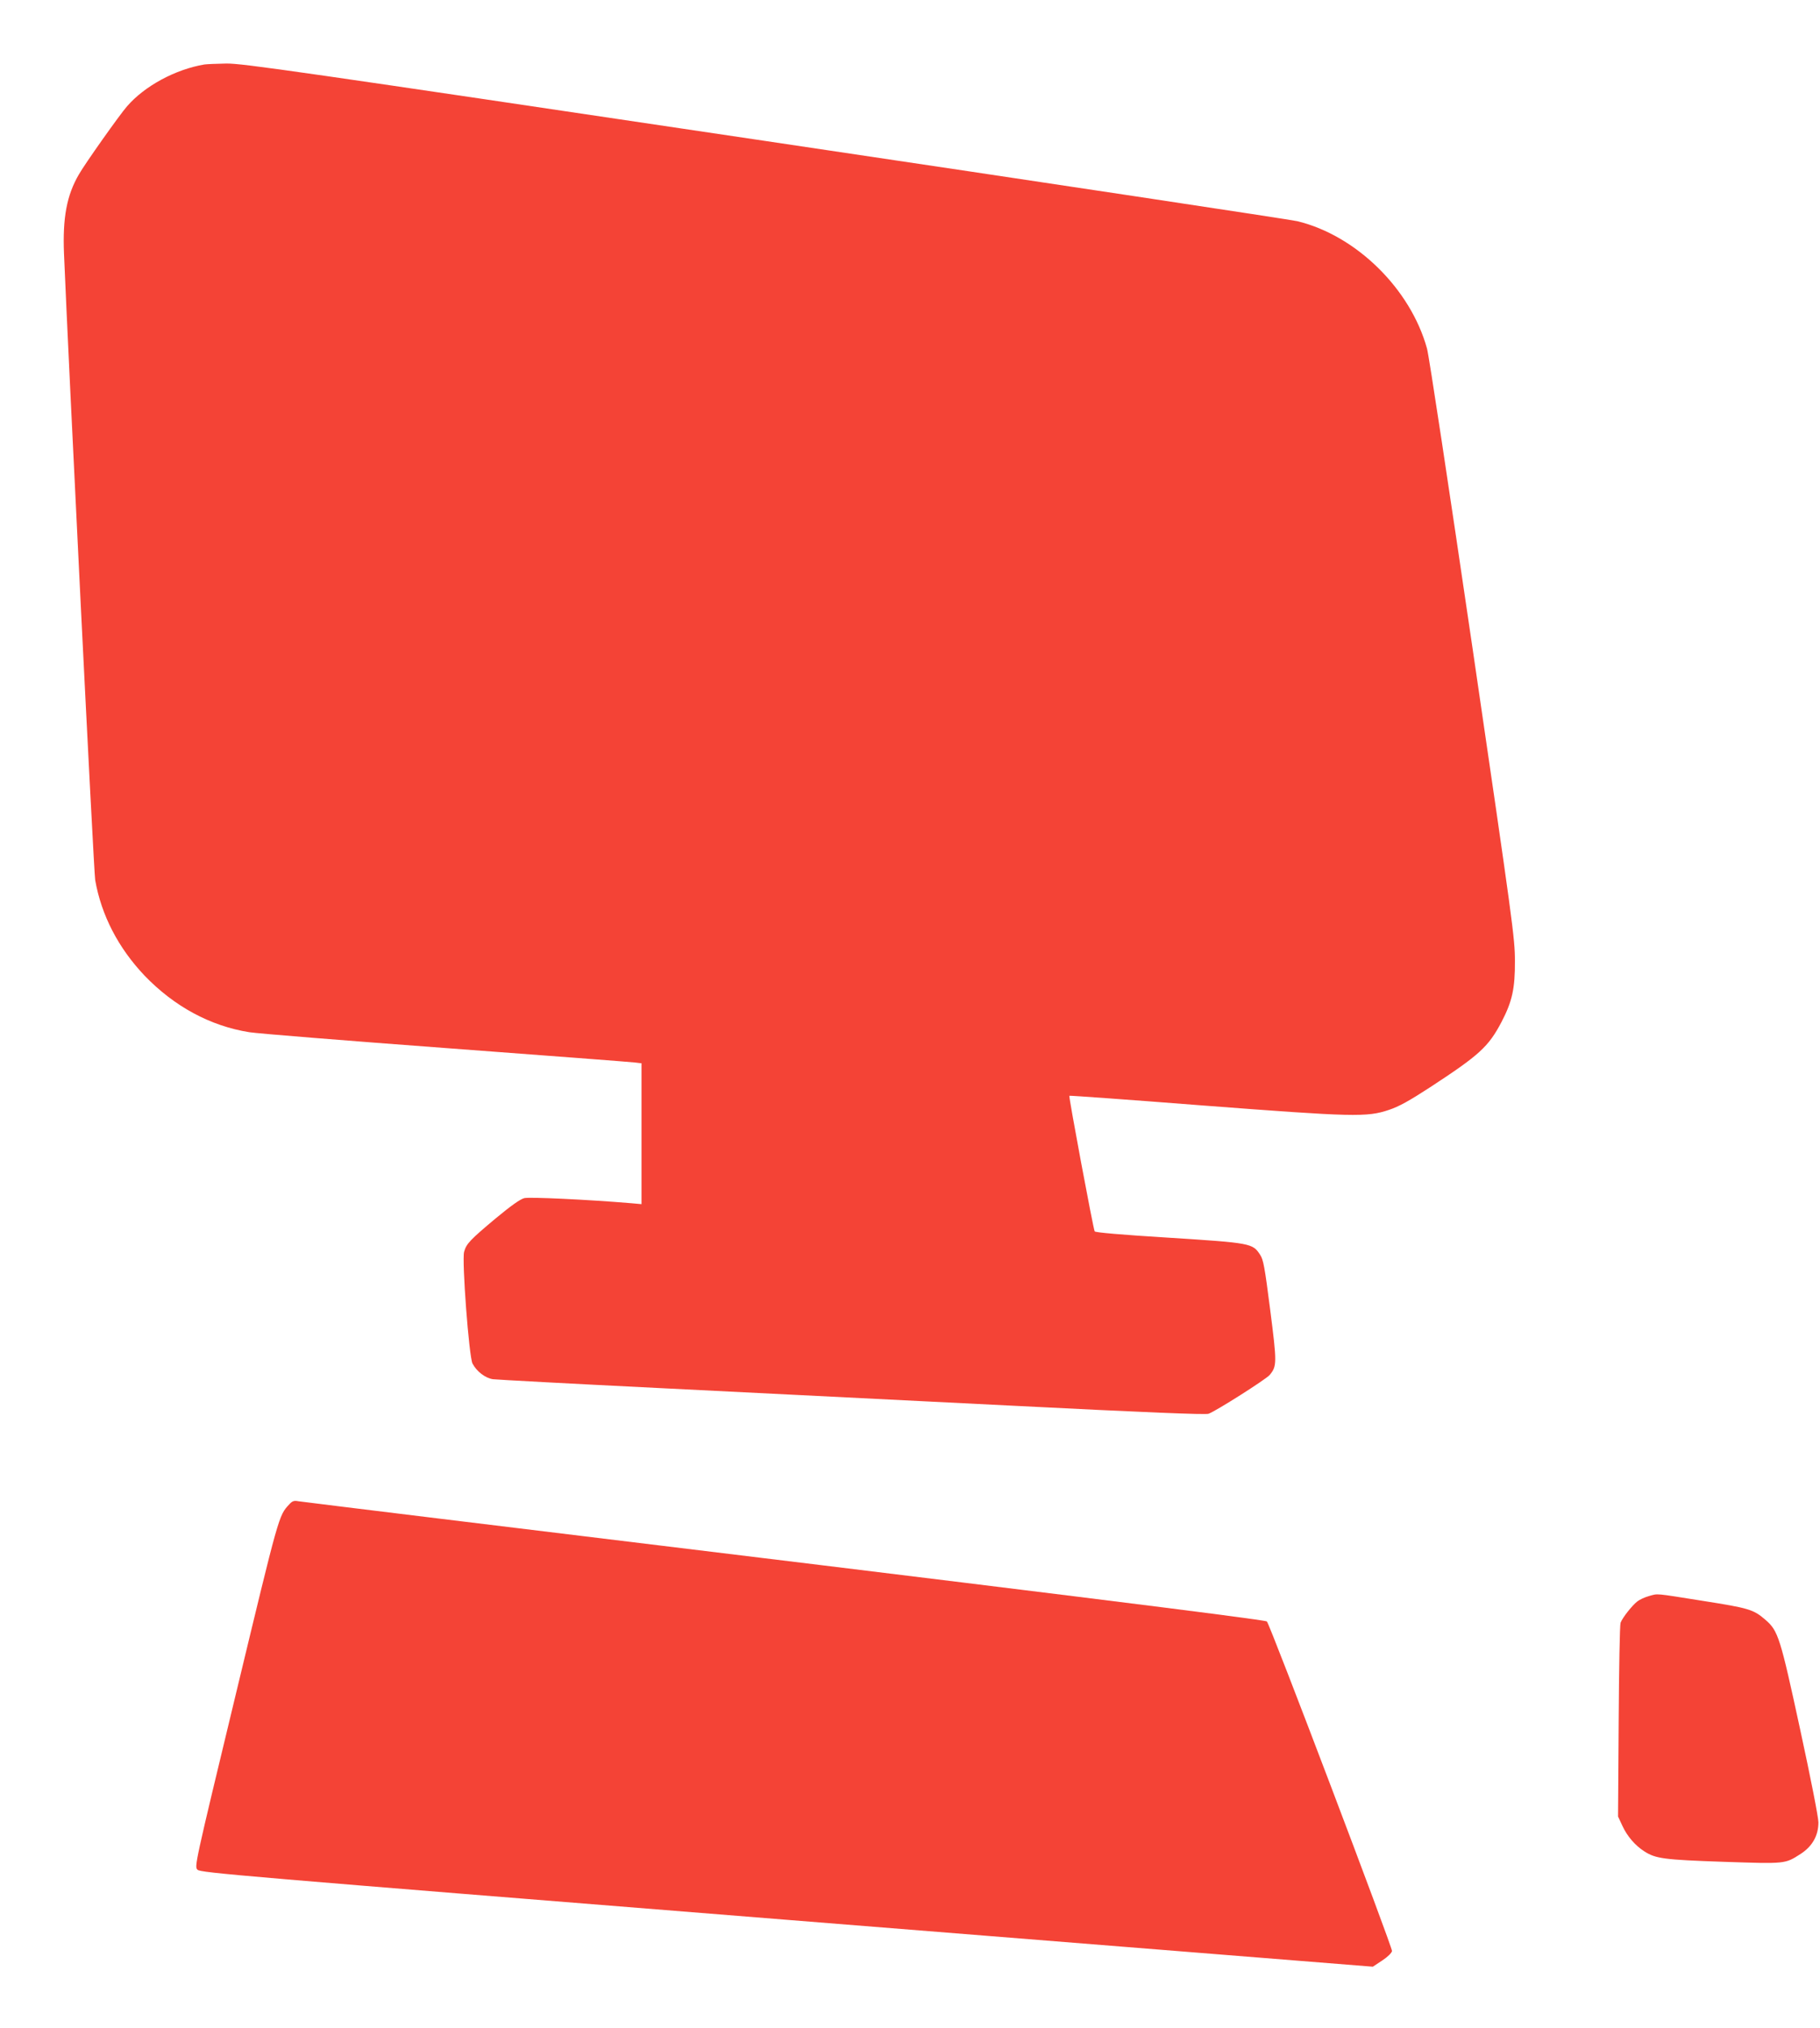
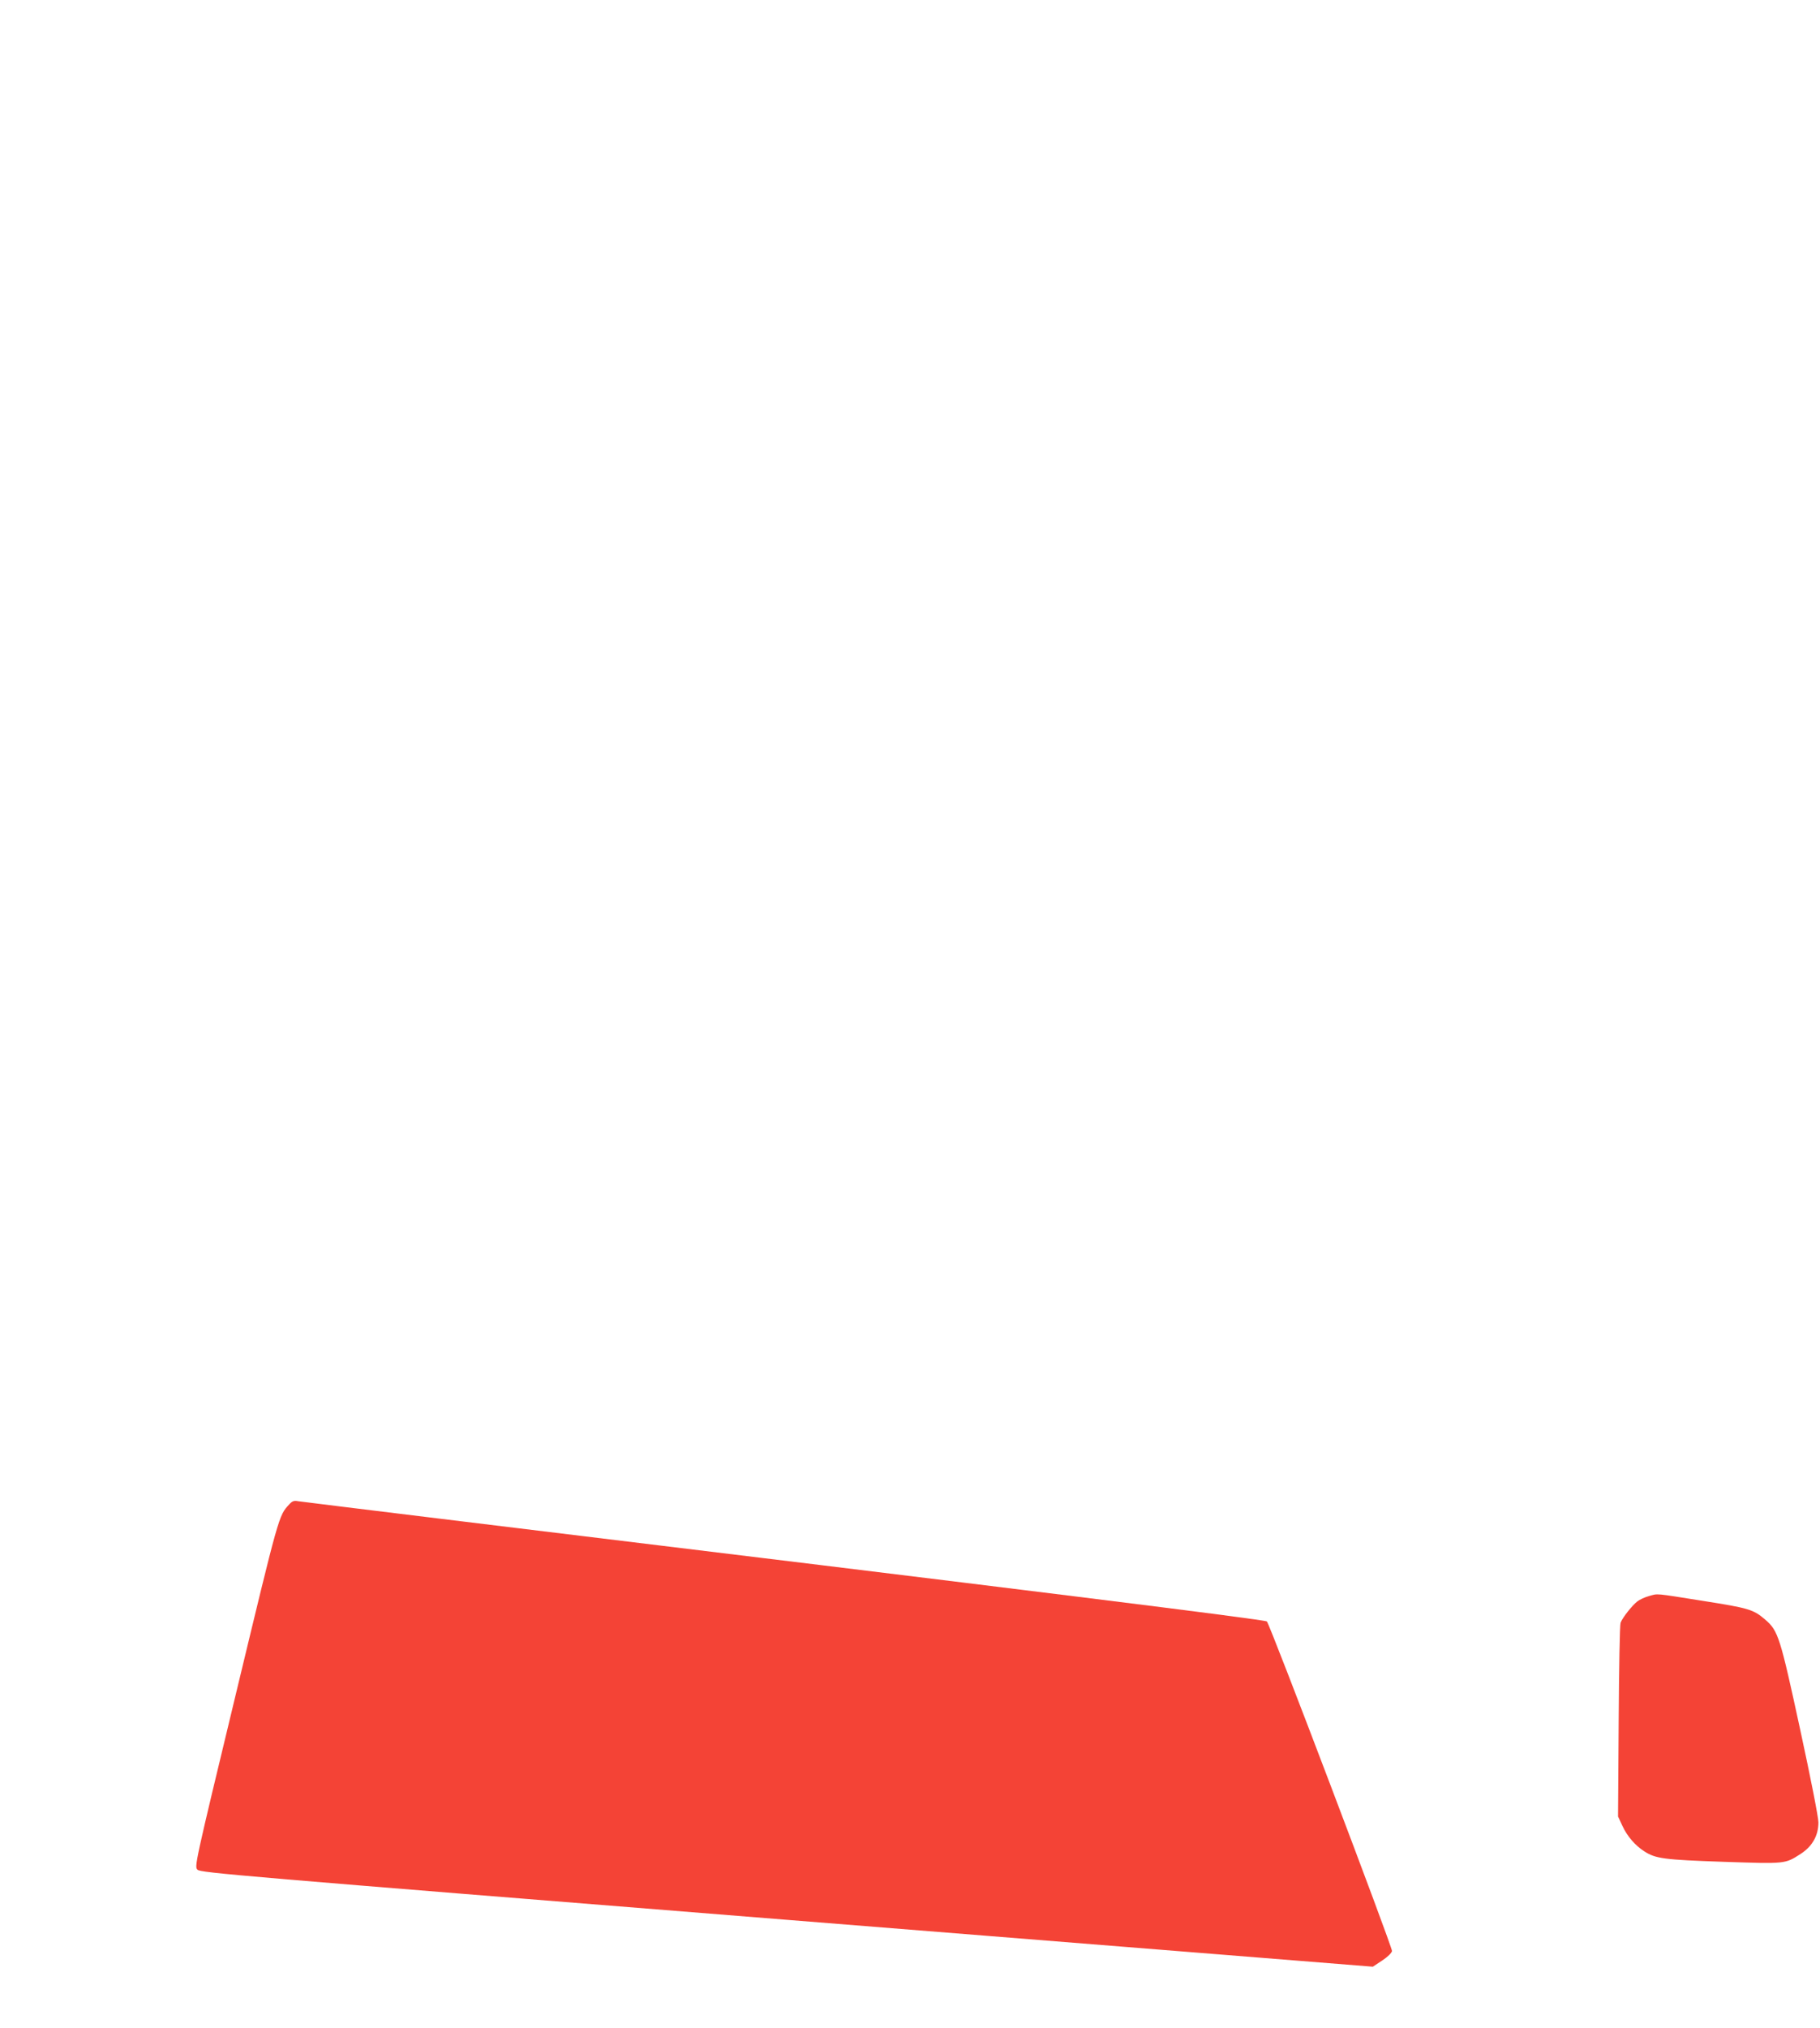
<svg xmlns="http://www.w3.org/2000/svg" version="1.0" width="1149pt" height="1280pt" viewBox="0 0 1149 1280" preserveAspectRatio="xMidYMid meet">
  <g transform="translate(0,1280) scale(0.1,-0.1)" fill="#f44336" stroke="none">
-     <path d="M1290 12393 c-183 -31 -376 -135 -488 -264 -46 -52 -268 -366 -304 -430 -77 -132 -103 -274 -94 -499 27 -661 188 -3907 197 -3955 39 -222 146 -428 311 -602 187 -195 416 -319 663 -358 50 -8 608 -53 1240 -100 633 -47 1169 -88 1193 -91 l42 -5 0 -445 0 -444 -67 6 c-276 23 -639 40 -673 32 -27 -7 -84 -48 -182 -129 -161 -135 -184 -159 -198 -210 -15 -54 31 -663 53 -705 26 -50 81 -92 129 -99 24 -3 488 -28 1033 -55 545 -27 1545 -77 2224 -111 868 -44 1243 -59 1261 -52 52 20 360 216 385 244 47 56 47 75 4 412 -35 273 -43 317 -64 348 -47 72 -57 74 -573 107 -308 19 -466 33 -471 40 -9 15 -165 851 -160 856 2 2 380 -25 839 -61 957 -73 1040 -75 1179 -28 63 21 128 57 260 143 312 204 368 255 451 413 67 129 85 210 84 384 0 143 -13 236 -267 1970 -147 1001 -276 1854 -288 1895 -104 377 -447 714 -819 804 -36 9 -1546 237 -3356 506 -2976 443 -3301 490 -3405 489 -63 -1 -125 -4 -139 -6z" />
    <path d="M1826 3305 c-67 -72 -63 -60 -336 -1193 -263 -1091 -263 -1093 -243 -1113 18 -19 257 -39 3720 -316 l3700 -296 59 39 c35 23 60 48 62 60 3 23 -770 2061 -790 2080 -12 12 -1463 192 -5223 649 -473 58 -875 107 -893 110 -26 5 -37 1 -56 -20z" />
    <path d="M10409 2726 c-25 -7 -58 -22 -73 -34 -33 -26 -93 -102 -105 -134 -5 -13 -10 -293 -12 -623 l-4 -600 28 -60 c30 -65 81 -124 138 -160 71 -46 124 -53 500 -66 395 -13 387 -14 487 50 74 48 112 116 112 199 0 31 -48 277 -115 585 -126 583 -139 624 -219 693 -76 66 -104 74 -396 120 -309 49 -280 47 -341 30z" />
  </g>
</svg>